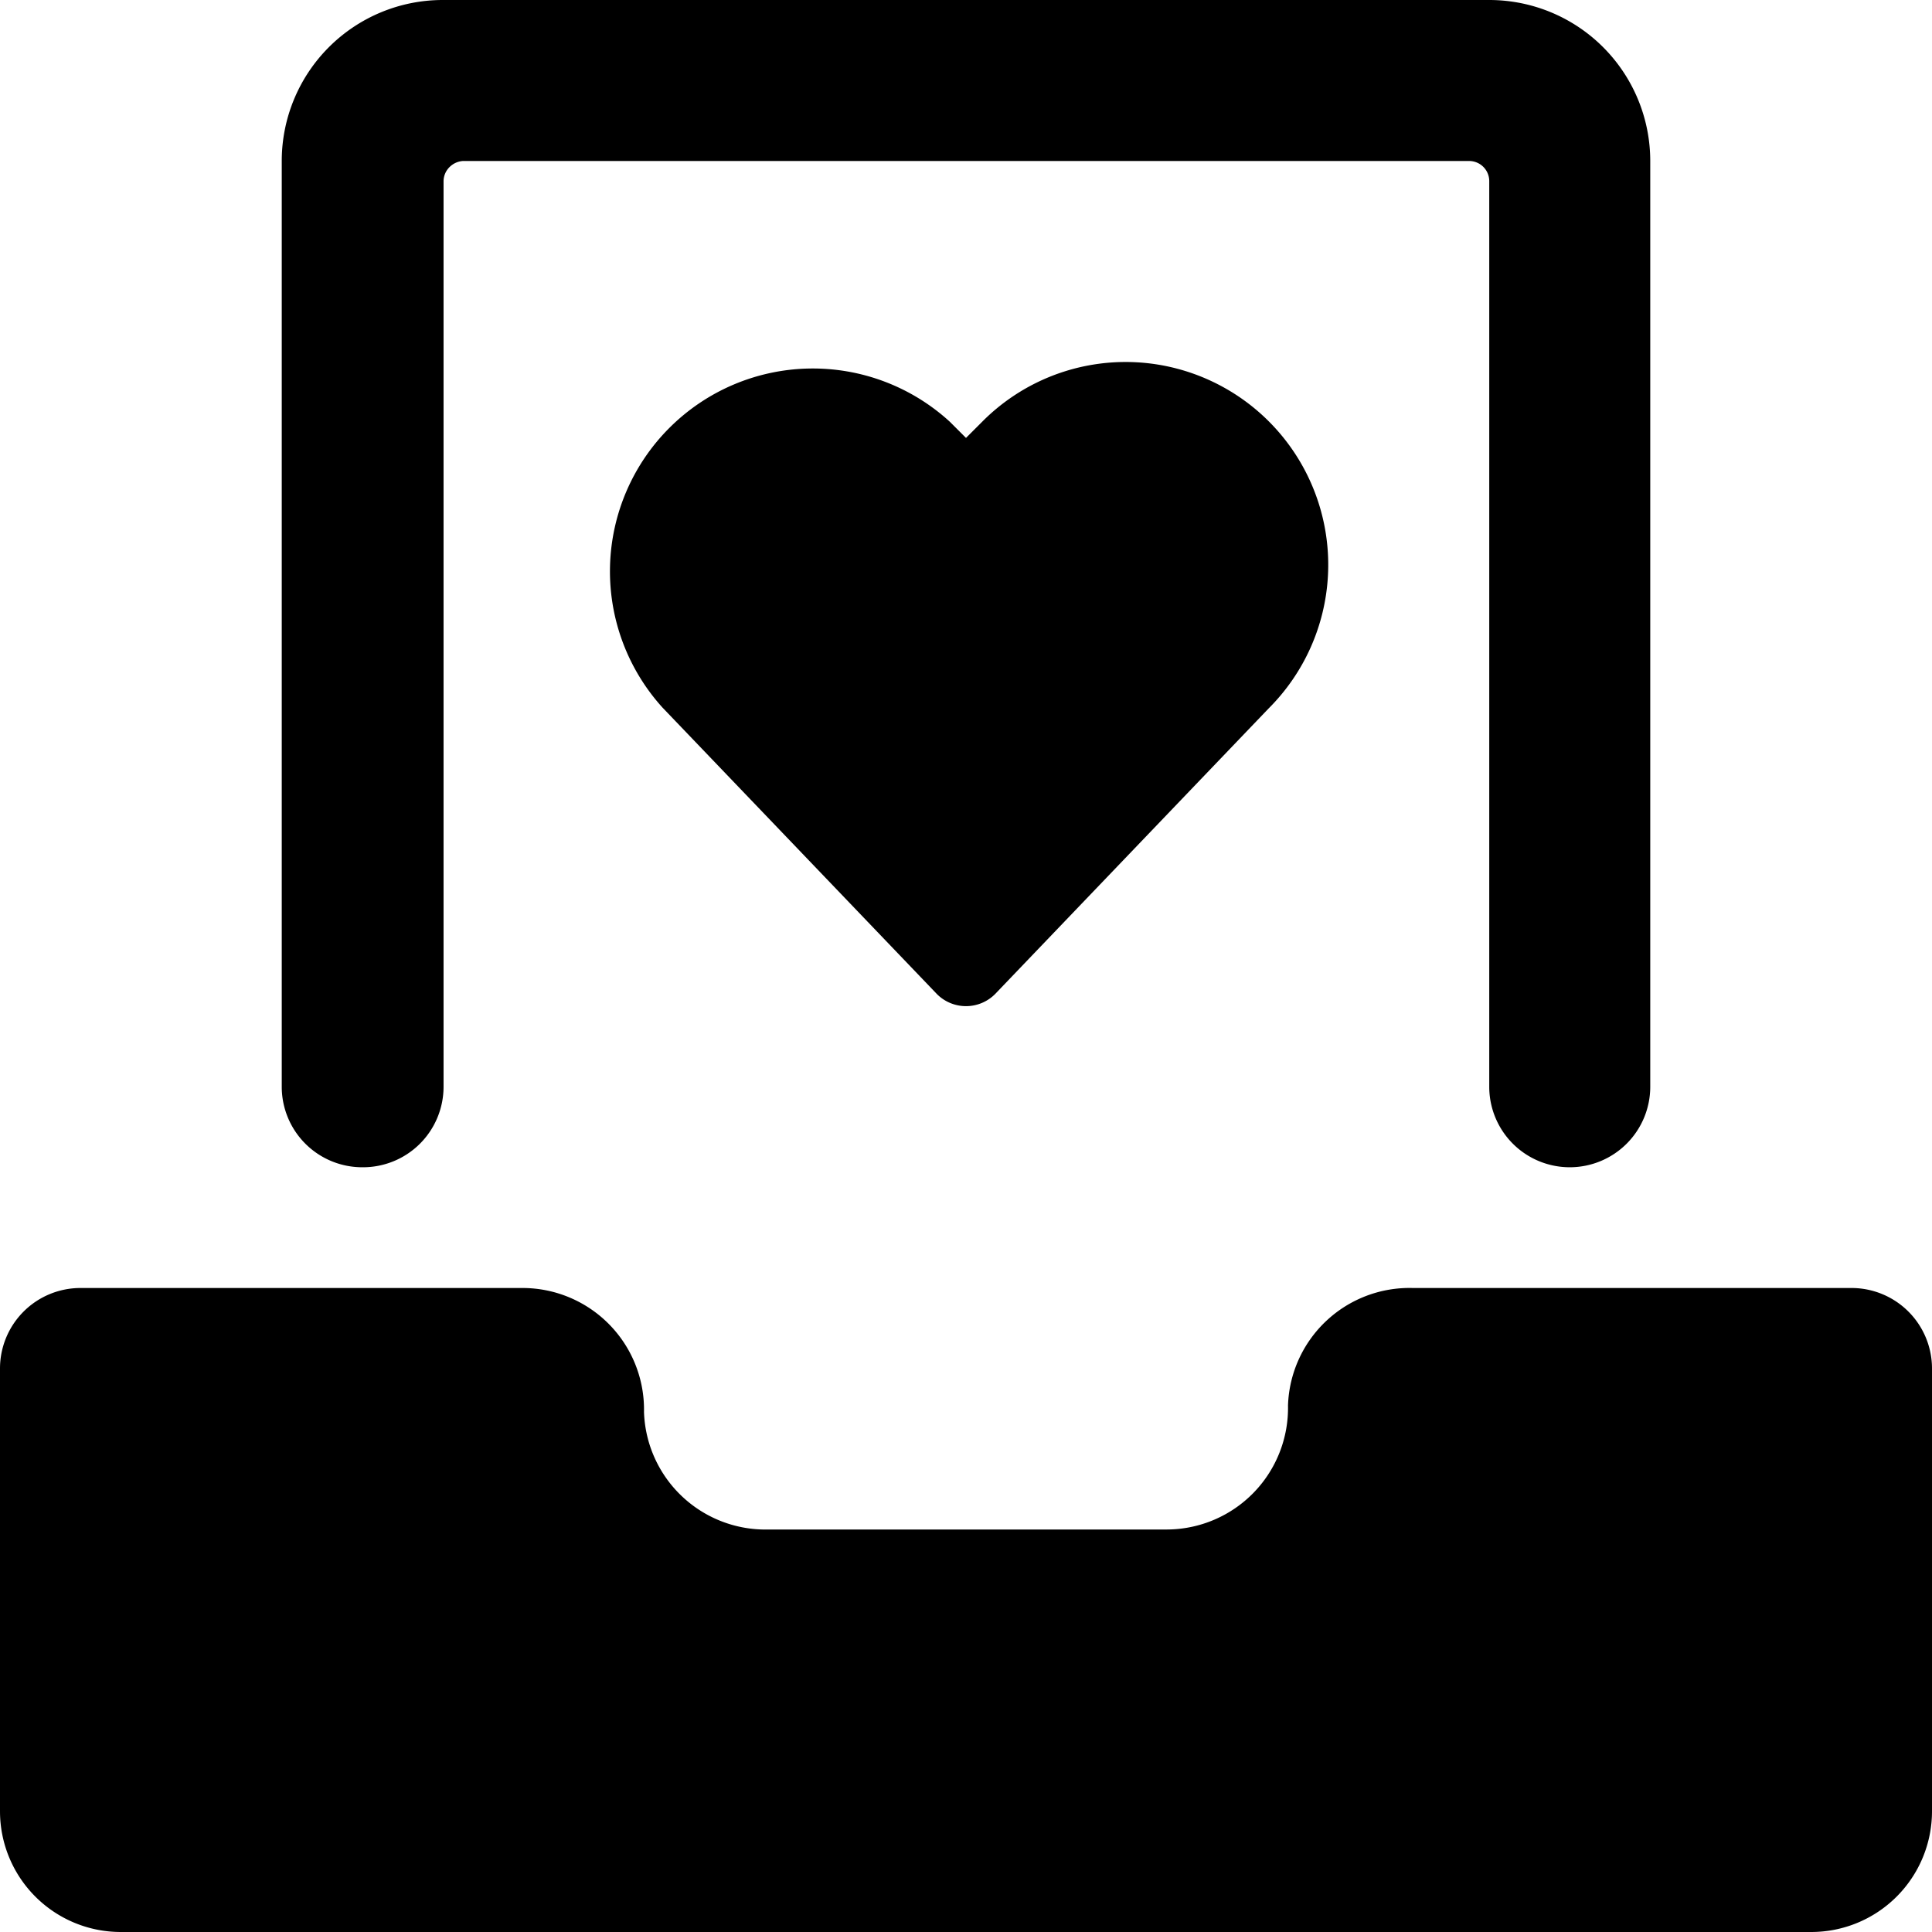
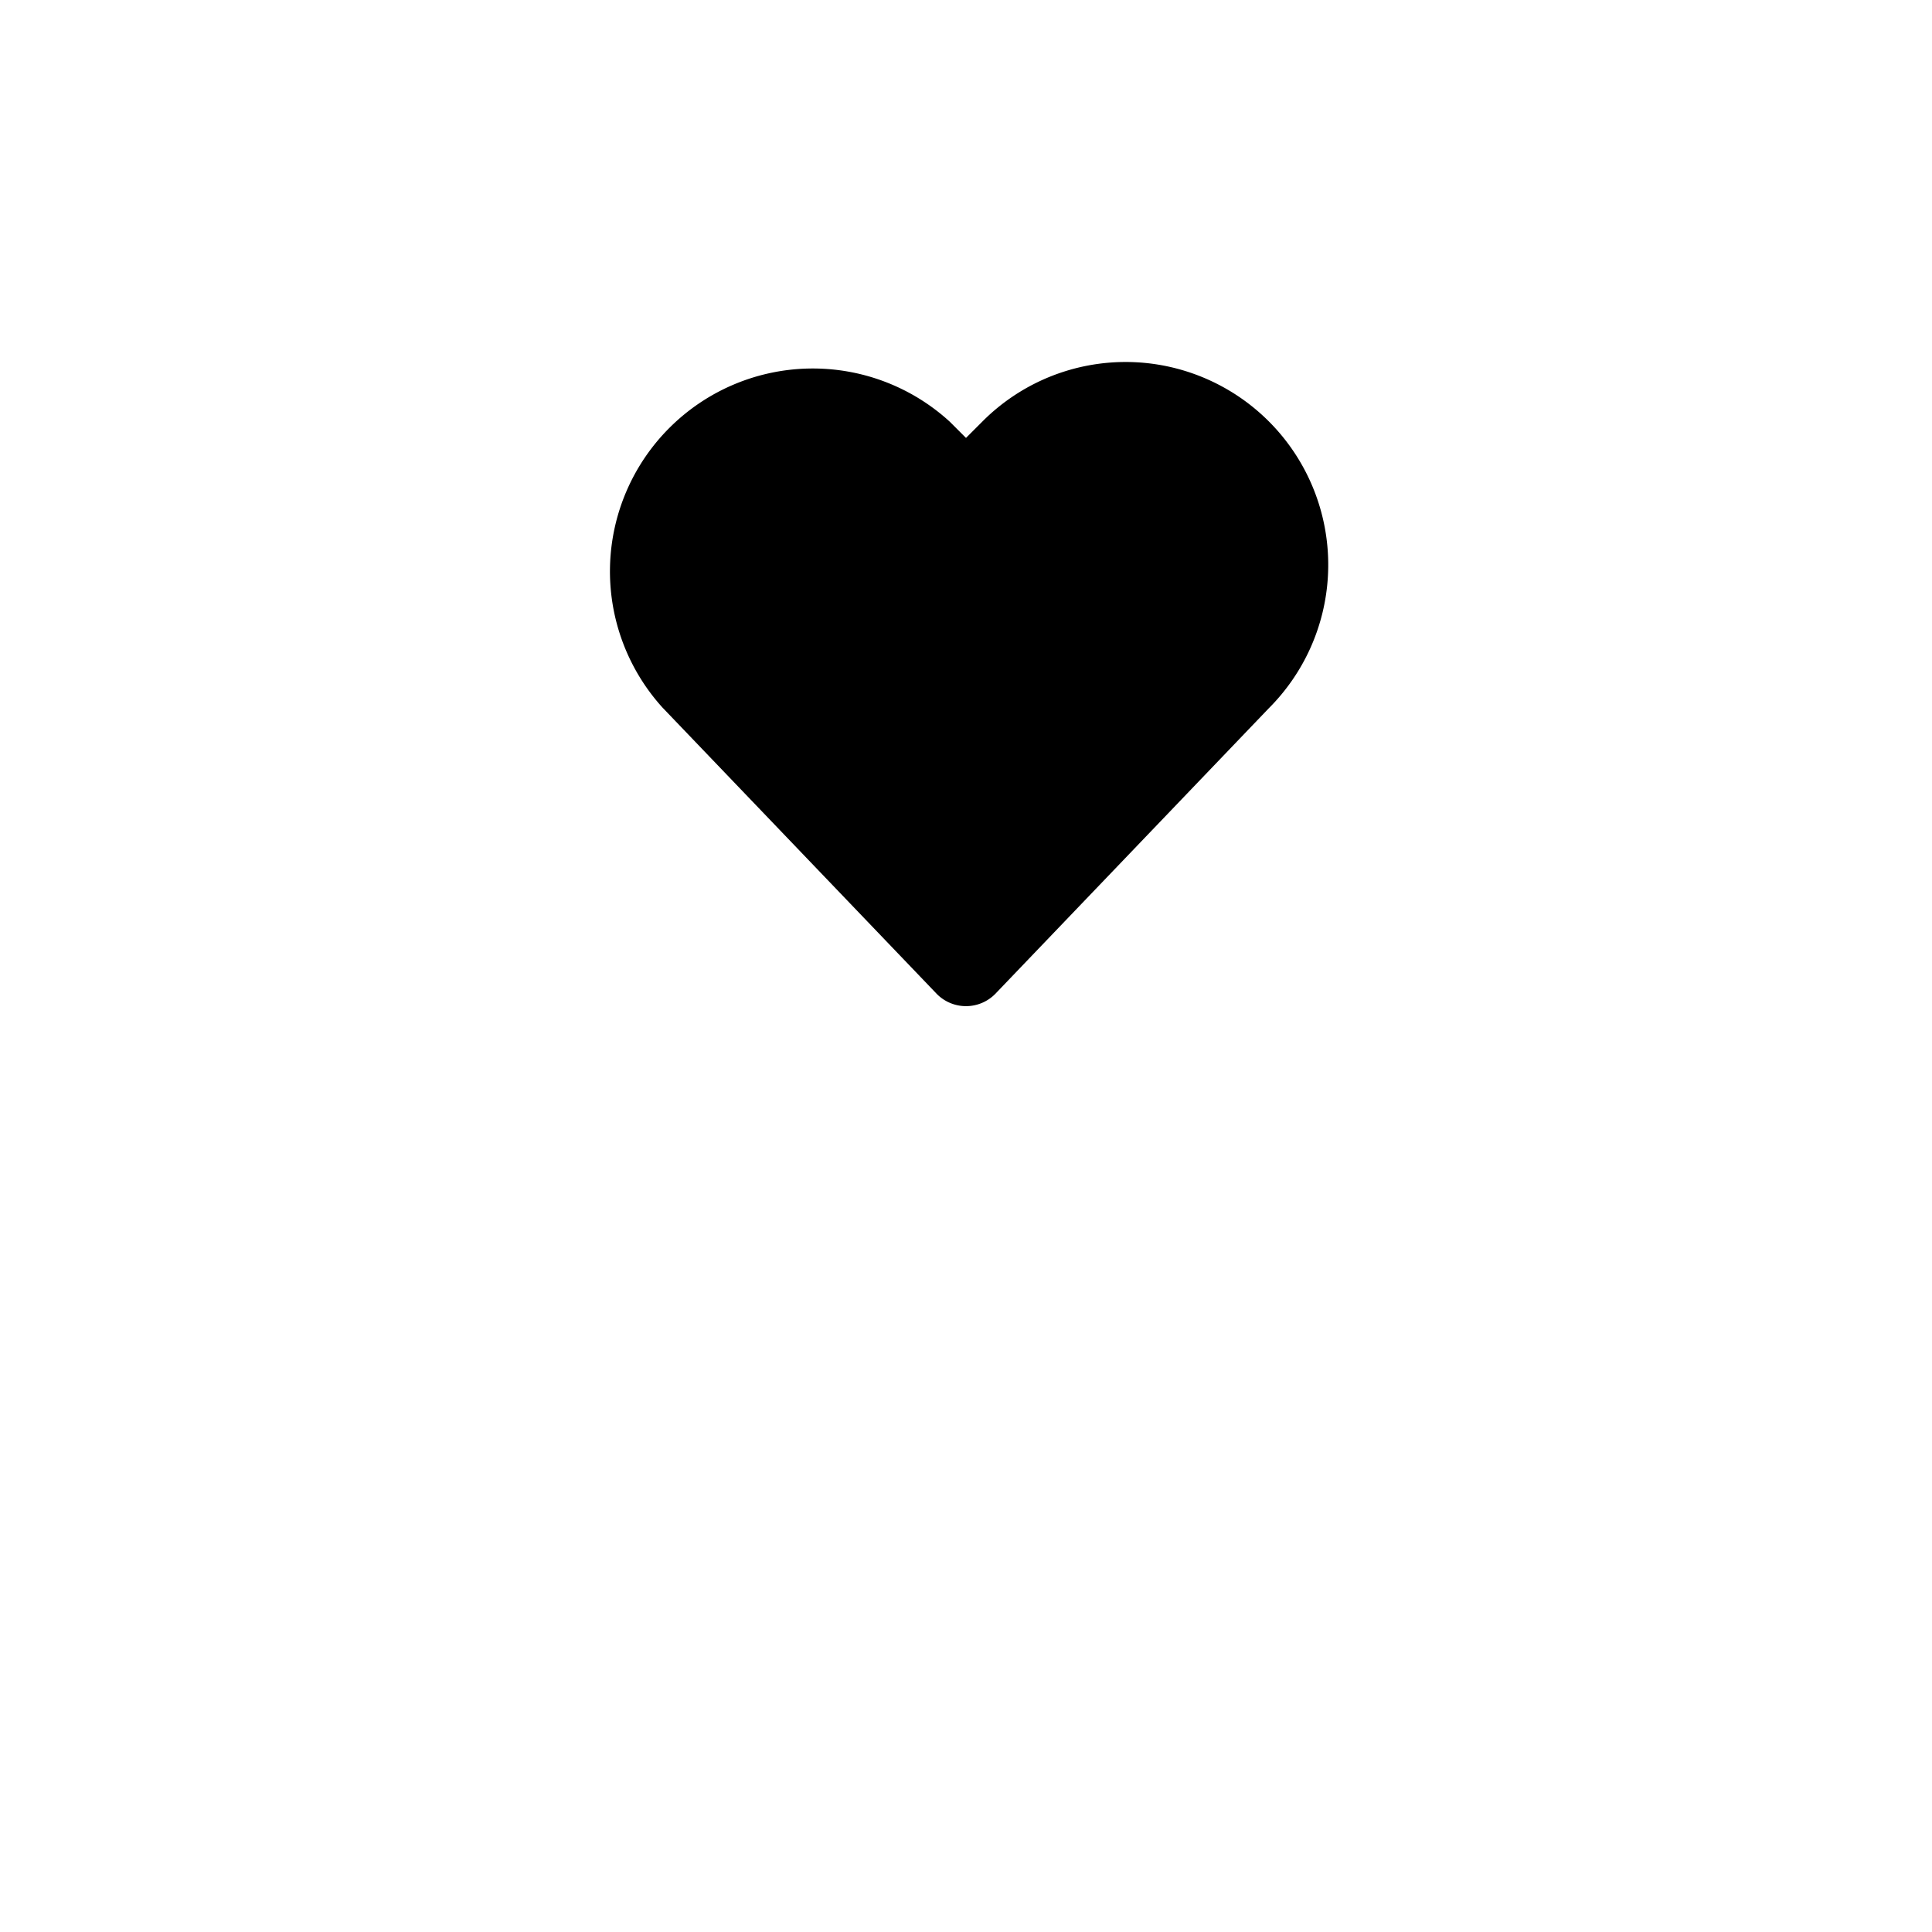
<svg xmlns="http://www.w3.org/2000/svg" viewBox="0 0 24 24">
  <g>
    <path d="M14.39 4.53a2.51 2.51 0 0 0 -2.19 0.71l-0.2 0.2 -0.2 -0.2a2.52 2.52 0 0 0 -3.57 3.55l3.41 3.56a0.51 0.51 0 0 0 0.72 0l3.4 -3.55a2.52 2.52 0 0 0 -1.37 -4.27Z" fill="#000000" stroke-width="1" />
-     <path d="M24 17a1 1 0 0 0 -1 -1h-5.45A1.51 1.51 0 0 0 16 17.46 1.51 1.51 0 0 1 14.5 19H9.55A1.51 1.51 0 0 1 8 17.54 1.51 1.51 0 0 0 6.5 16H1a1 1 0 0 0 -1 1v5.5A1.5 1.5 0 0 0 1.5 24h21a1.5 1.5 0 0 0 1.5 -1.5Z" fill="#000000" stroke-width="1" />
-     <path d="M4.51 14.5a1 1 0 0 0 1 -1V2.25a0.25 0.25 0 0 1 0.08 -0.18 0.26 0.26 0 0 1 0.16 -0.07h12.5a0.25 0.25 0 0 1 0.25 0.25V13.5a1 1 0 0 0 1 1 1 1 0 0 0 1 -1V2a2 2 0 0 0 -2 -2h-13a2 2 0 0 0 -2 2v11.5a1 1 0 0 0 1.01 1Z" fill="#000000" stroke-width="1" />
  </g>
</svg>